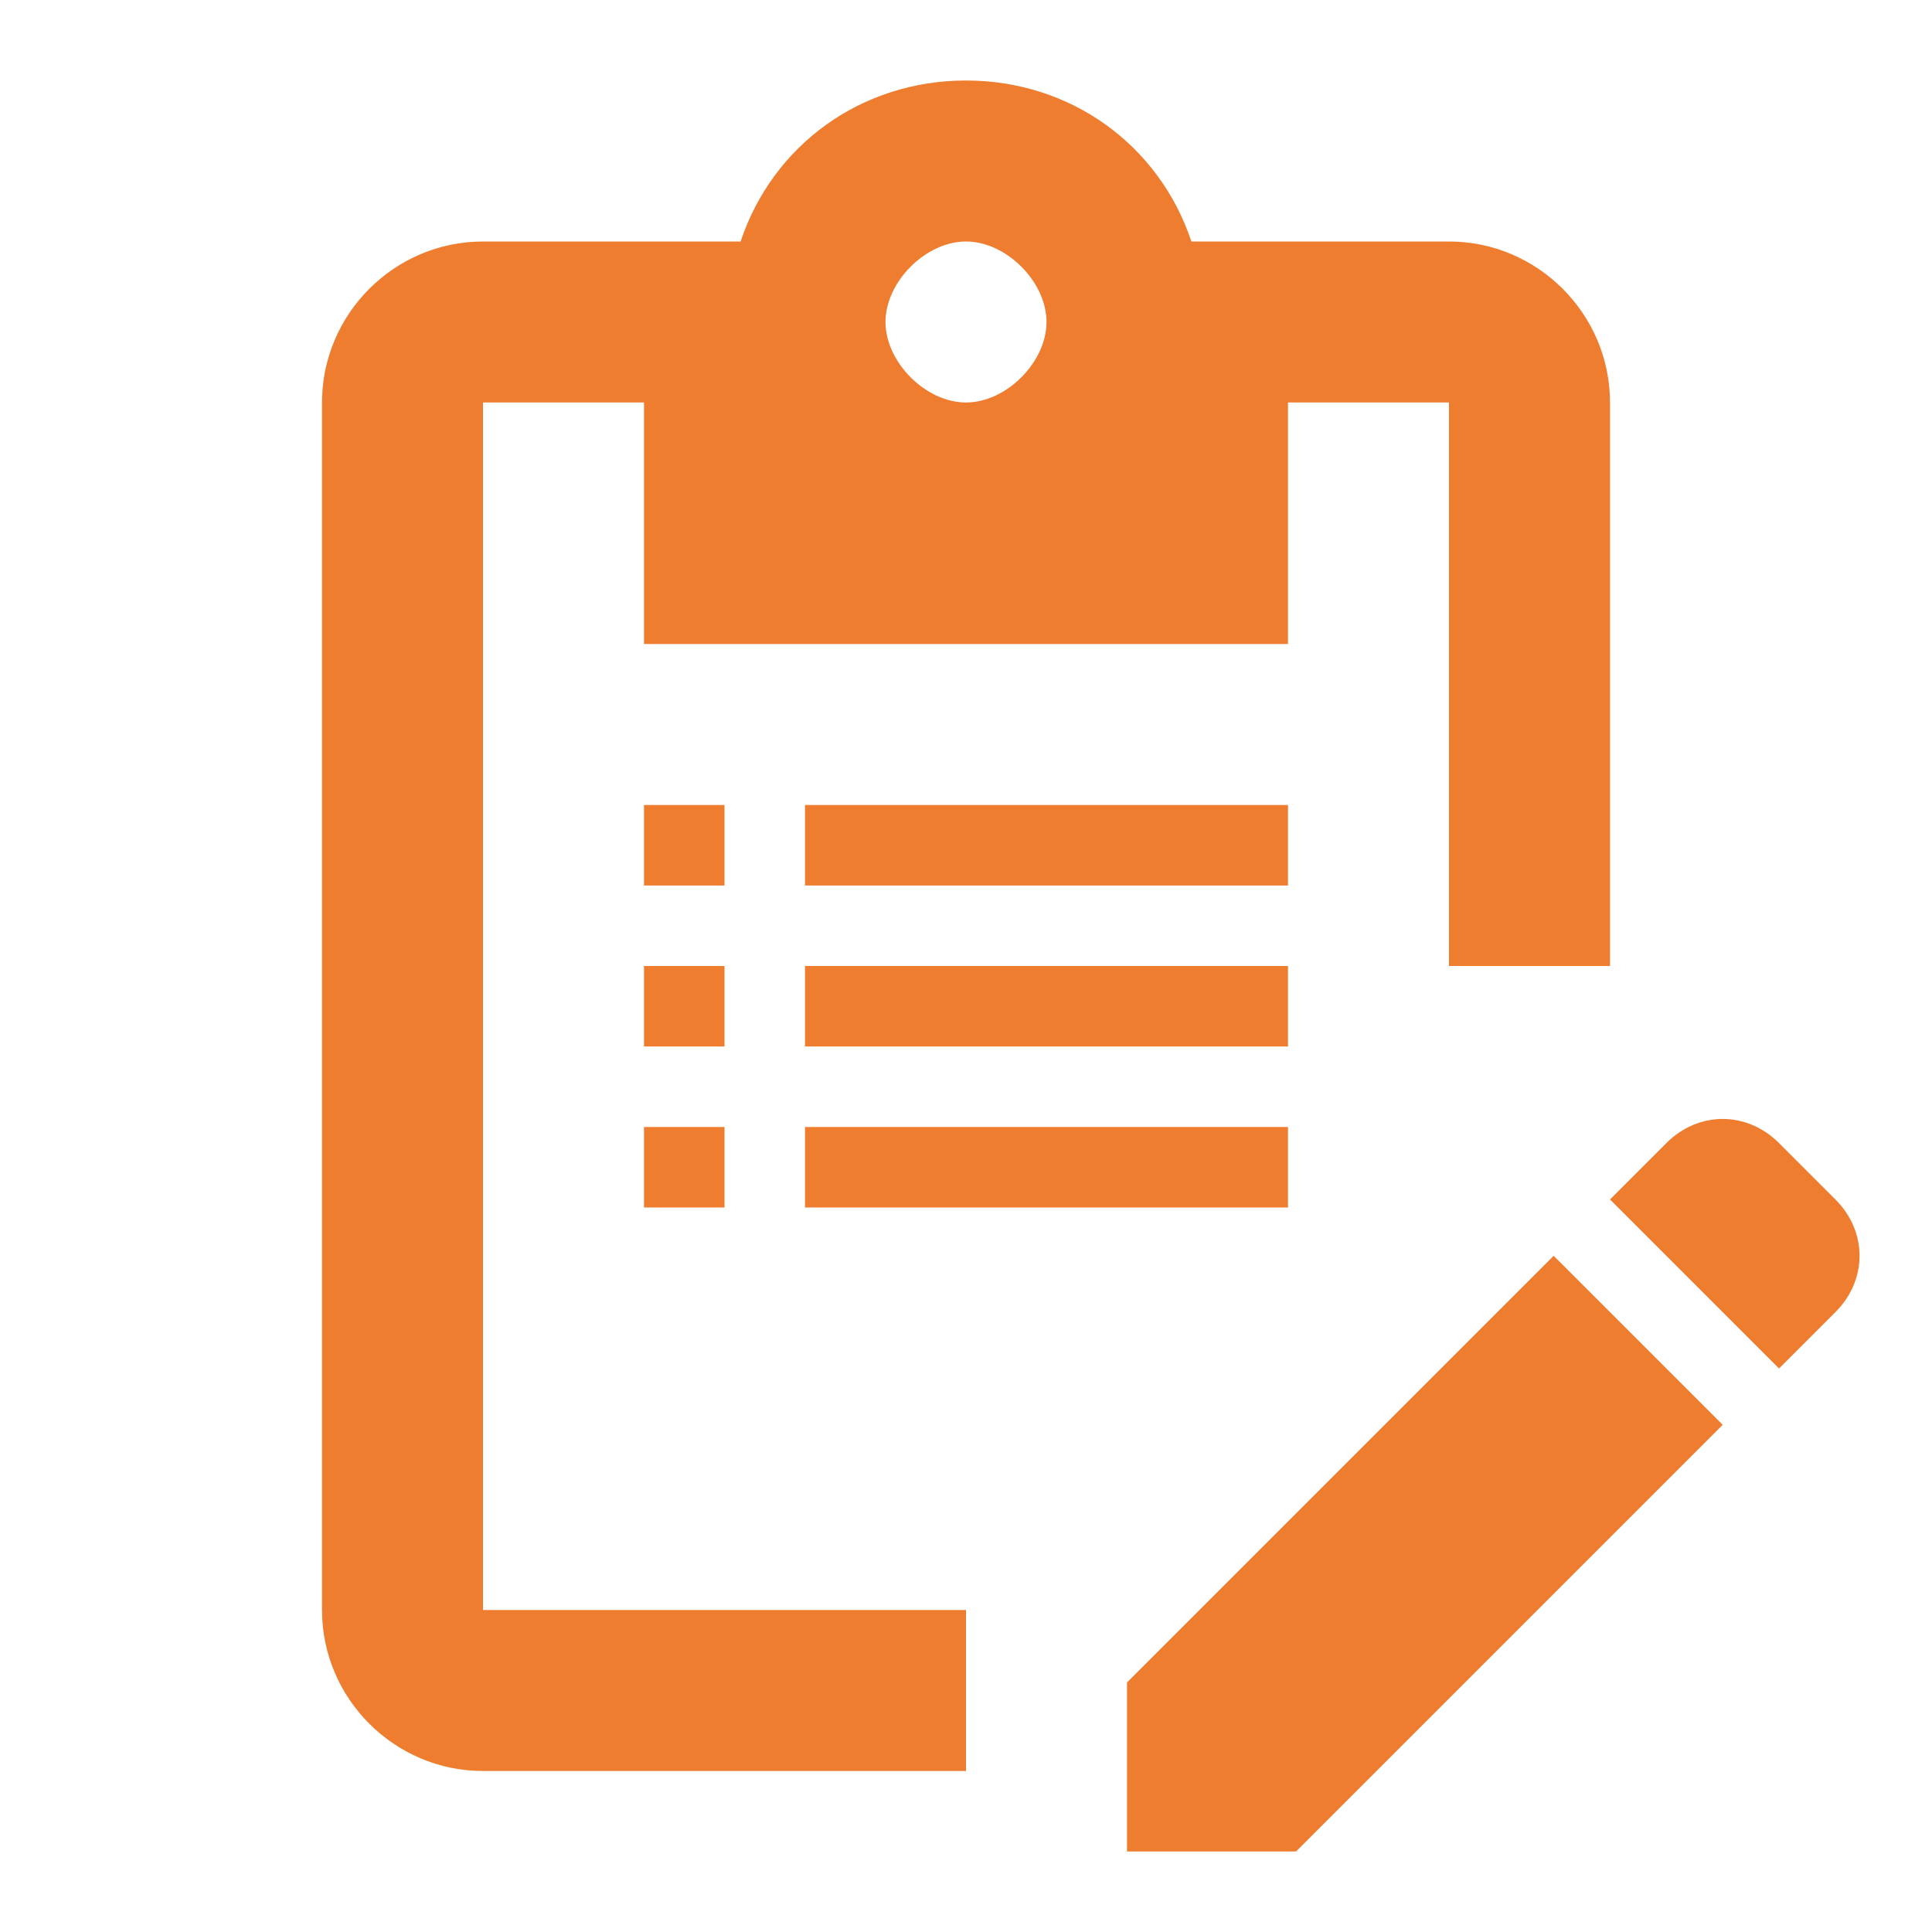
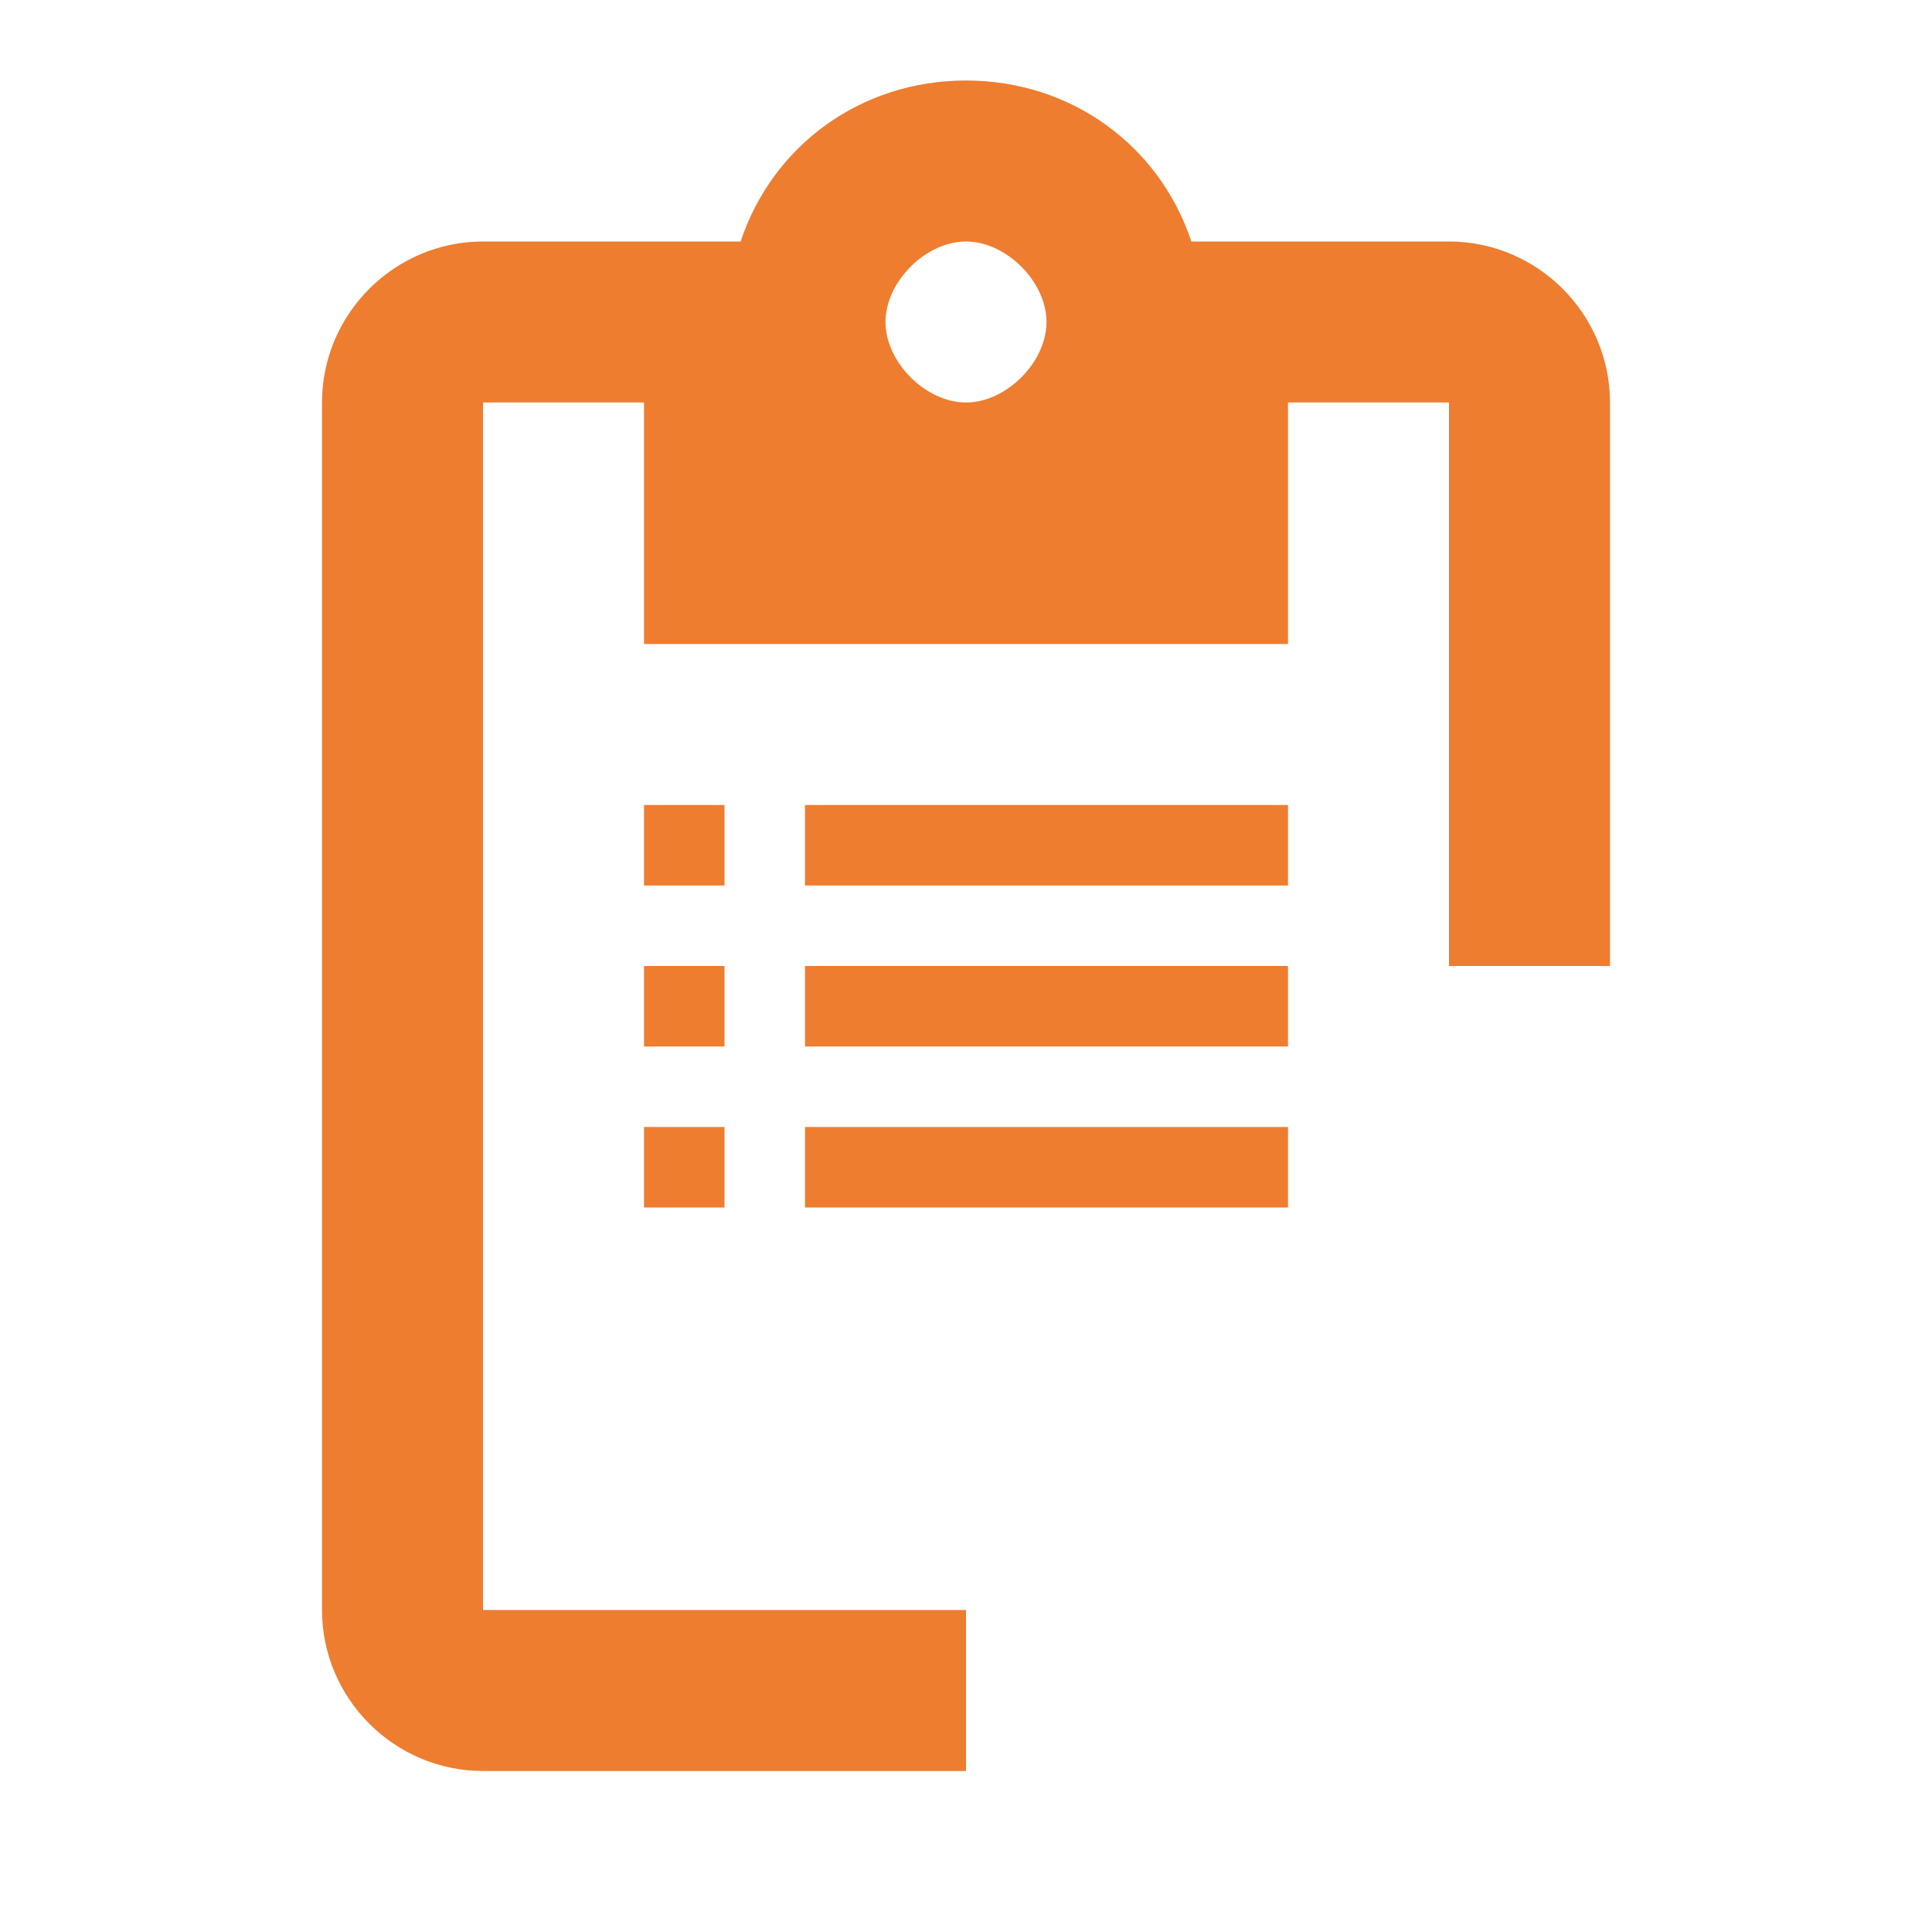
<svg xmlns="http://www.w3.org/2000/svg" version="1.1" id="Layer_1" x="0px" y="0px" viewBox="0 0 24 24" style="enable-background:new 0 0 24 24;" xml:space="preserve">
  <style type="text/css">
	.st0{fill:none;}
	.st1{fill:#EE7D30;}
</style>
-   <path class="st0" d="M0,0h24v24H0V0z" />
  <g>
    <rect y="0" class="st0" width="24" height="24" />
    <path class="st1" d="M18,3h-3.2c-0.4-1.2-1.5-2-2.8-2S9.6,1.8,9.2,3H6C4.9,3,4,3.9,4,5v15c0,1.1,0.9,2,2,2h3.5h1.6H12v-2h-1.3H9.5   H6V5h2v3h8V5h2v4.4v0.7V12h2v-1.3V9.4V5C20,3.9,19.1,3,18,3z M12,5c-0.5,0-1-0.5-1-1s0.5-1,1-1s1,0.5,1,1S12.5,5,12,5z" />
  </g>
-   <path class="st1" d="M22.1,17l0.7-0.7c0.4-0.4,0.4-1,0-1.4l-0.7-0.7c-0.4-0.4-1-0.4-1.4,0L20,14.9L22.1,17z M21.4,17.7L16.1,23H14  v-2.1l5.3-5.3L21.4,17.7z" />
  <g>
    <rect x="8" y="10" class="st1" width="1" height="1" />
    <rect x="10" y="10" class="st1" width="6" height="1" />
  </g>
  <g>
    <rect x="8" y="12" class="st1" width="1" height="1" />
    <rect x="10" y="12" class="st1" width="6" height="1" />
  </g>
  <g>
    <rect x="8" y="14" class="st1" width="1" height="1" />
    <rect x="10" y="14" class="st1" width="6" height="1" />
  </g>
</svg>